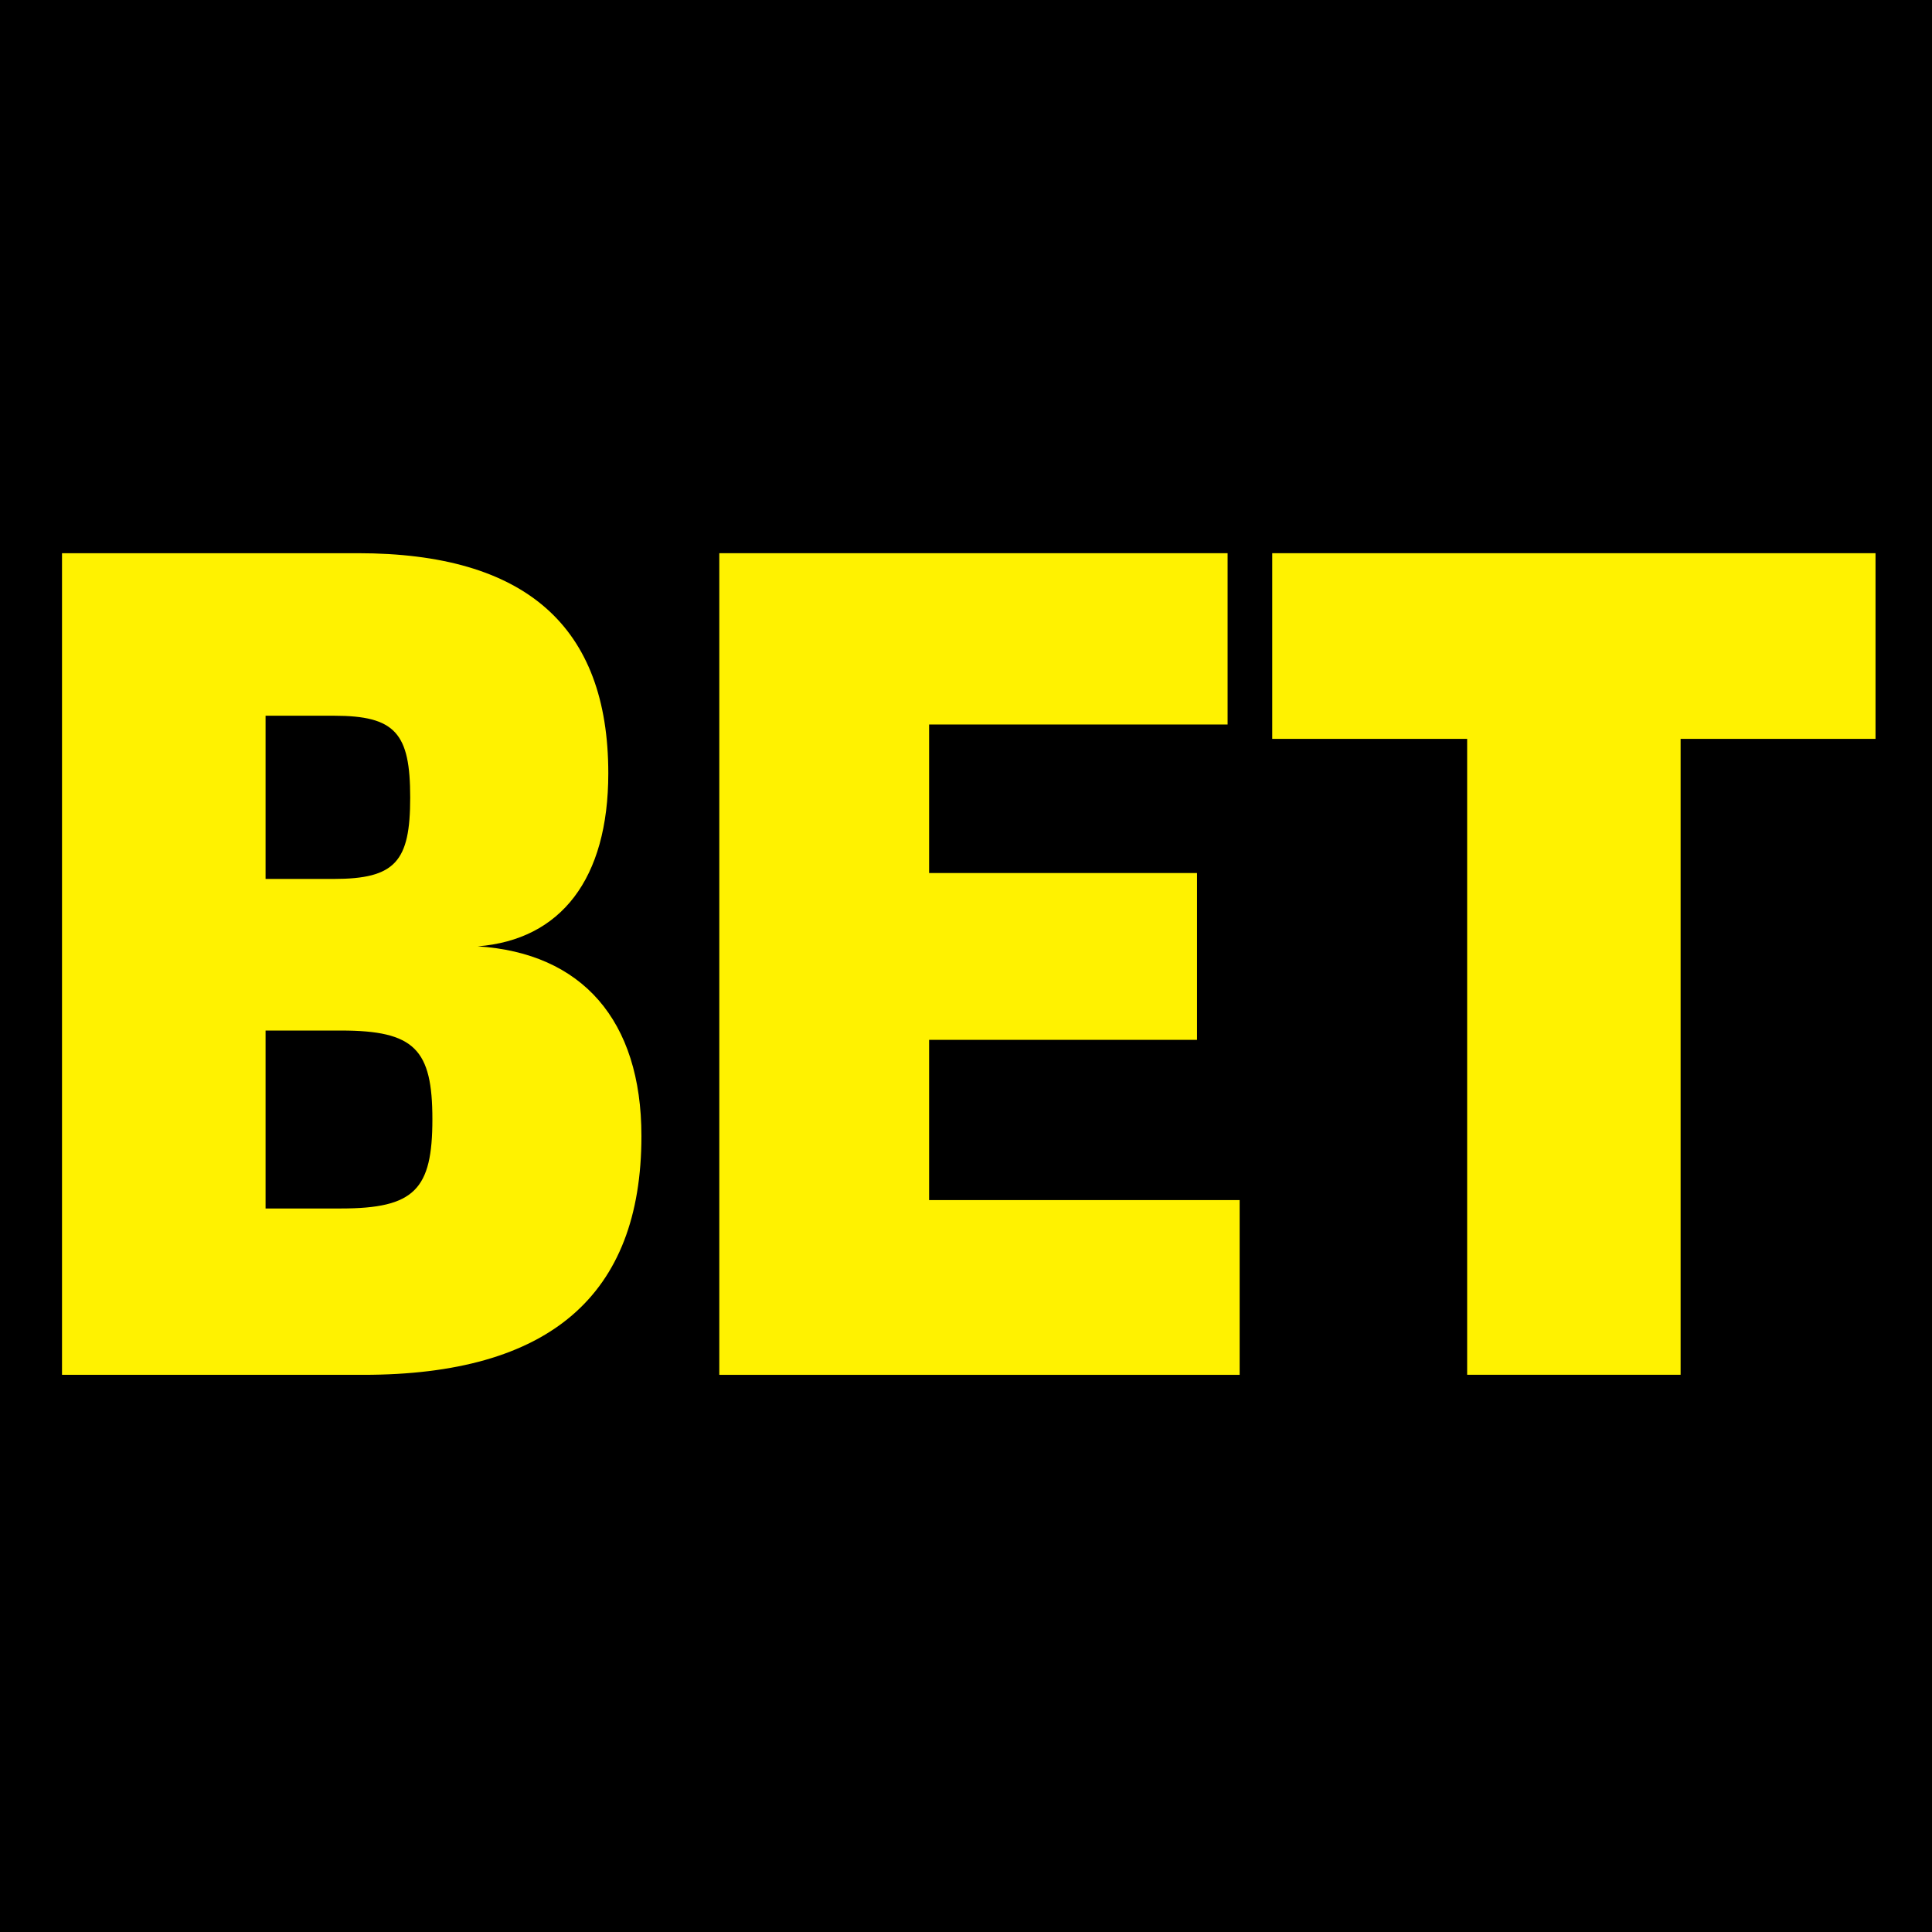
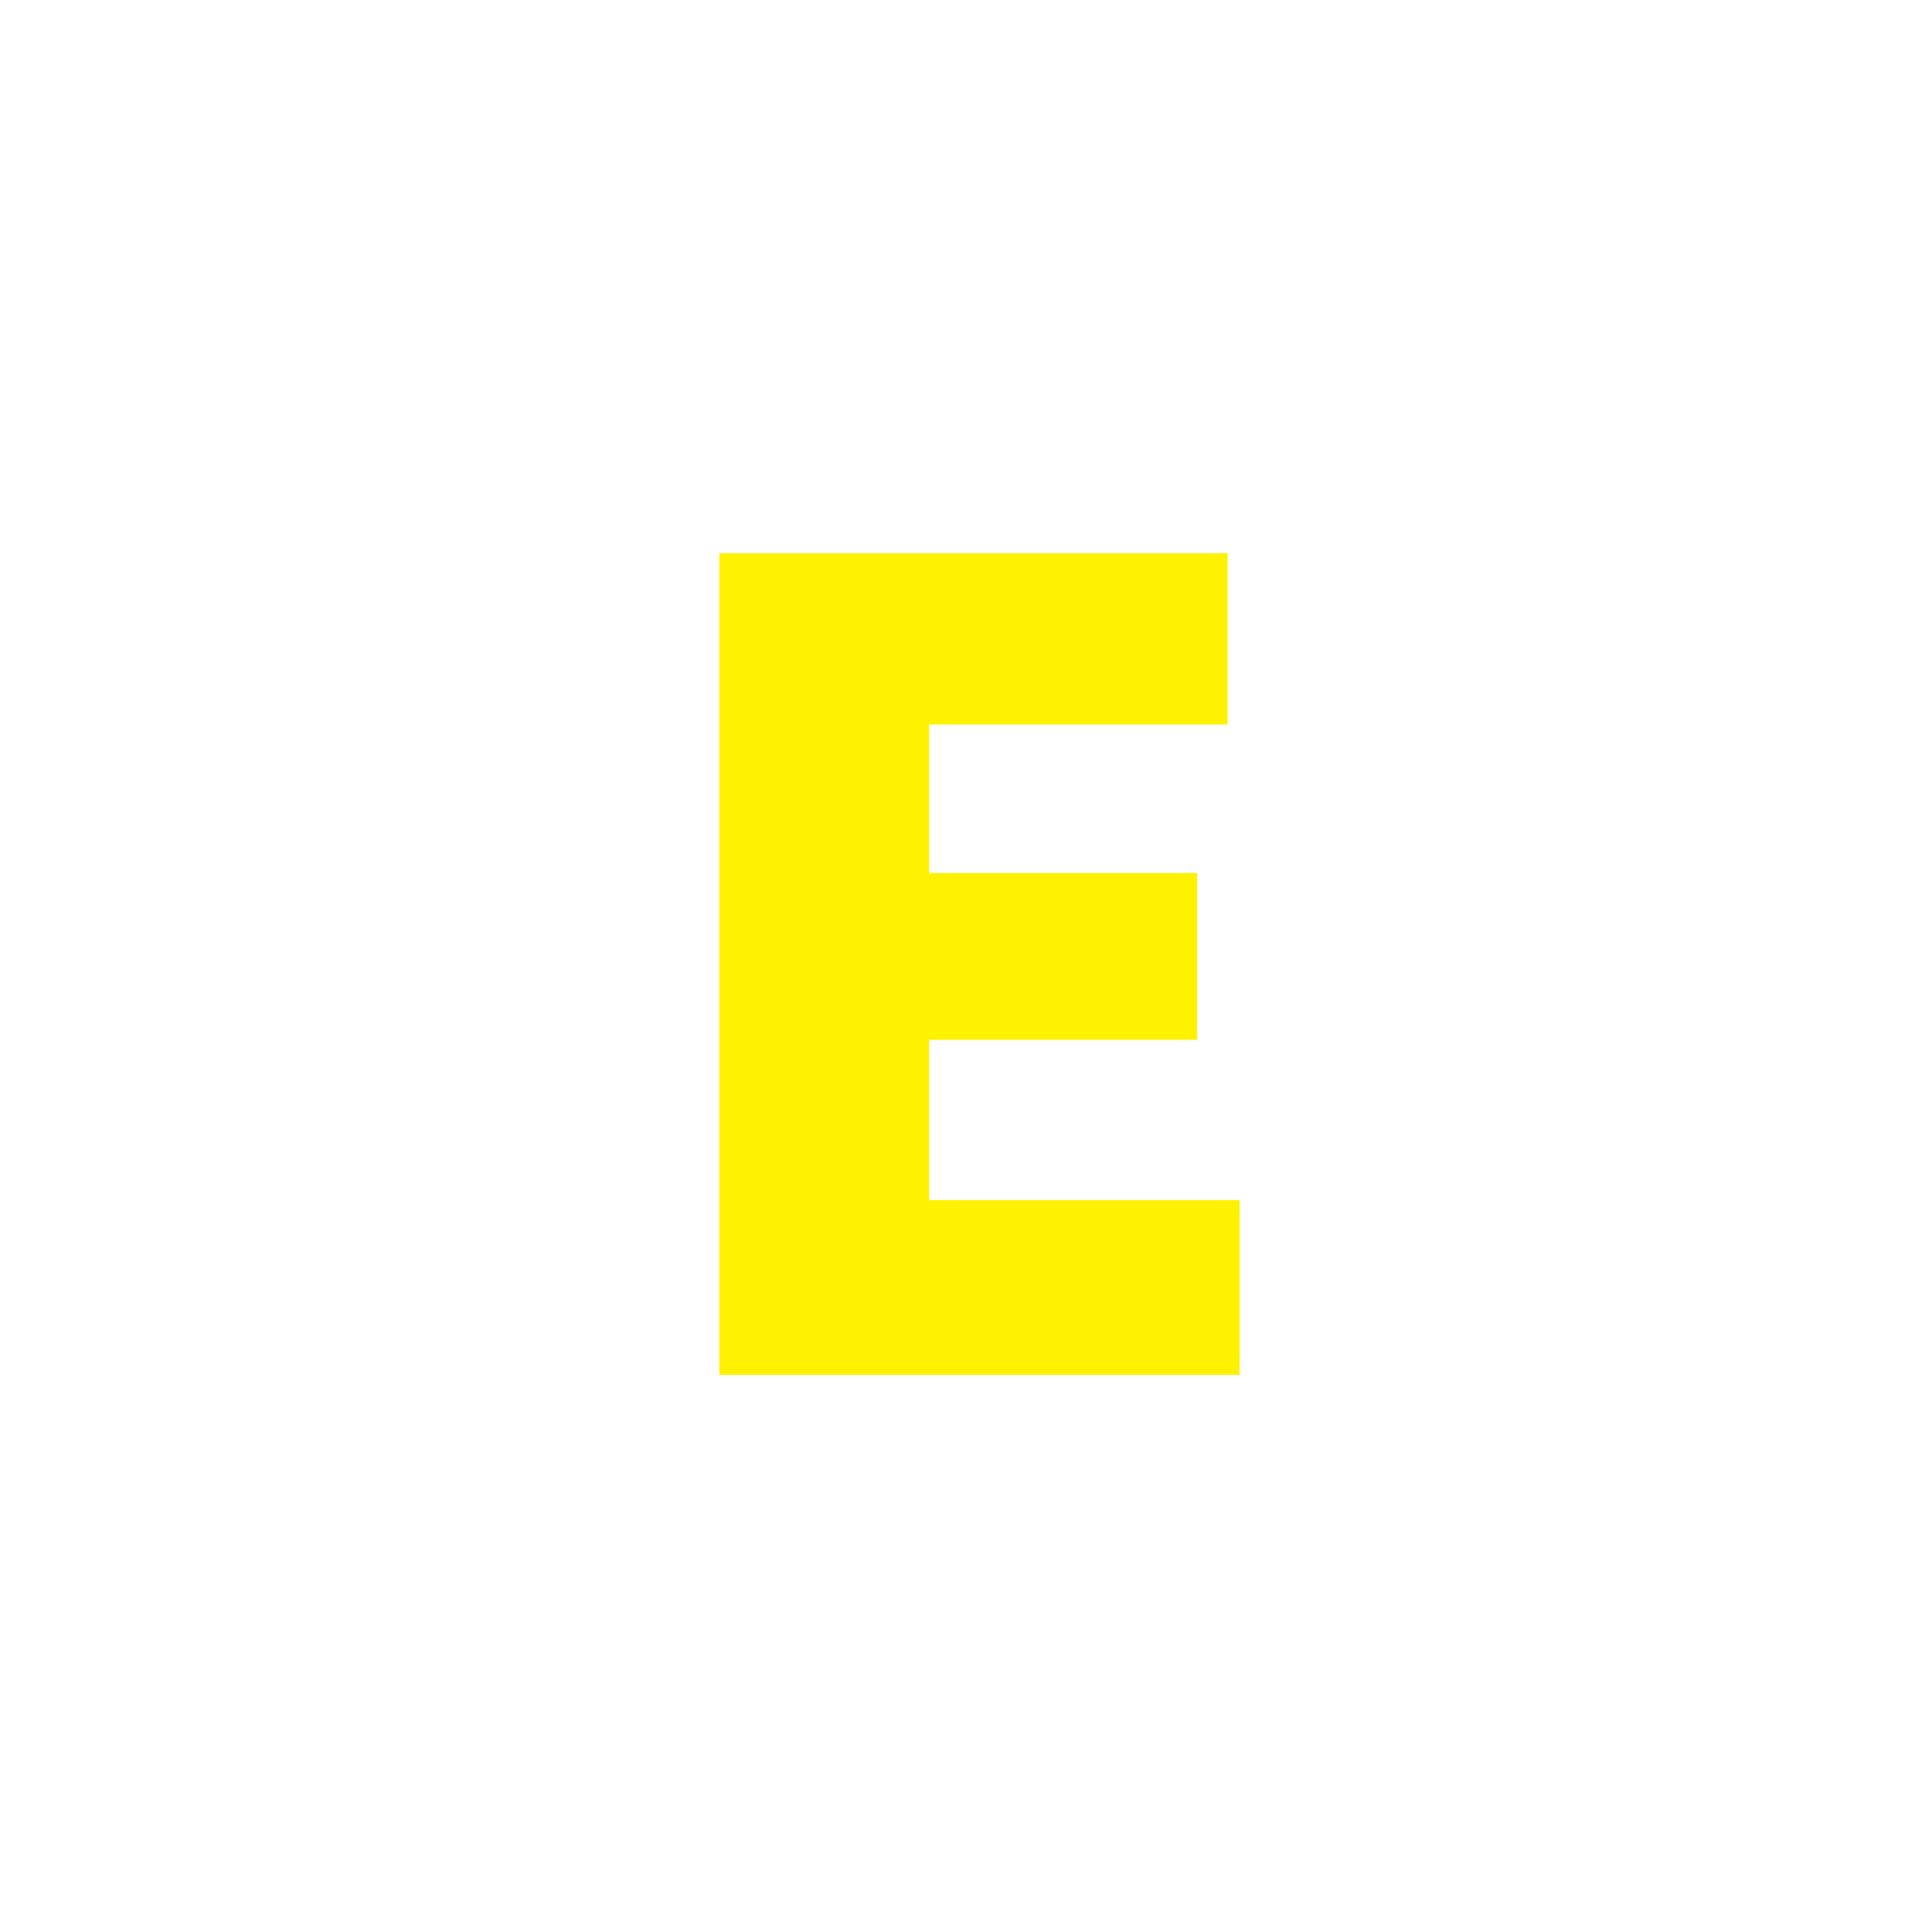
<svg xmlns="http://www.w3.org/2000/svg" width="116px" height="116px" viewBox="0 0 116 116" version="1.1">
  <defs>
    <clipPath id="clip1">
      <path d="M 3.438 33 L 39 33 L 39 83 L 3.438 83 Z M 3.438 33 " />
    </clipPath>
    <clipPath id="clip2">
      <path d="M 76 33 L 112.875 33 L 112.875 83 L 76 83 Z M 76 33 " />
    </clipPath>
  </defs>
  <g id="surface1">
-     <rect x="0" y="0" width="116" height="116" style="fill:rgb(0%,0%,0%);fill-opacity:1;stroke:none;" />
    <g clip-path="url(#clip1)" clip-rule="nonzero">
-       <path style=" stroke:none;fill-rule:nonzero;fill:rgb(100%,94.902%,0%);fill-opacity:1;" d="M 20.465 72.559 C 24.895 72.559 25.961 71.418 25.961 67.203 C 25.961 63.008 24.898 61.875 20.477 61.875 L 15.945 61.875 L 15.945 72.559 Z M 20.027 52.773 C 23.742 52.773 24.629 51.73 24.629 47.887 C 24.629 44.02 23.742 42.973 20.043 42.973 L 15.945 42.973 L 15.945 52.773 Z M 3.723 33.215 L 21.496 33.215 C 31.543 33.215 36.523 37.594 36.523 46.43 C 36.523 52.781 33.668 56.426 28.684 56.82 C 34.93 57.219 38.512 61.238 38.512 68.211 C 38.512 77.793 32.977 82.547 21.809 82.547 L 3.723 82.547 Z M 3.723 33.215 " />
-     </g>
+       </g>
    <path style=" stroke:none;fill-rule:nonzero;fill:rgb(100%,94.902%,0%);fill-opacity:1;" d="M 74.43 72.055 L 74.43 82.547 L 43.188 82.547 L 43.188 33.215 L 73.707 33.215 L 73.707 43.5 L 55.785 43.5 L 55.785 52.418 L 71.871 52.418 L 71.871 62.434 L 55.785 62.434 L 55.785 72.055 Z M 74.43 72.055 " />
    <g clip-path="url(#clip2)" clip-rule="nonzero">
-       <path style=" stroke:none;fill-rule:nonzero;fill:rgb(100%,94.902%,0%);fill-opacity:1;" d="M 112.609 44.363 L 100.906 44.363 L 100.906 82.543 L 88.09 82.543 L 88.09 44.363 L 76.387 44.363 L 76.387 33.215 L 112.609 33.215 Z M 112.609 44.363 " />
-     </g>
+       </g>
  </g>
</svg>